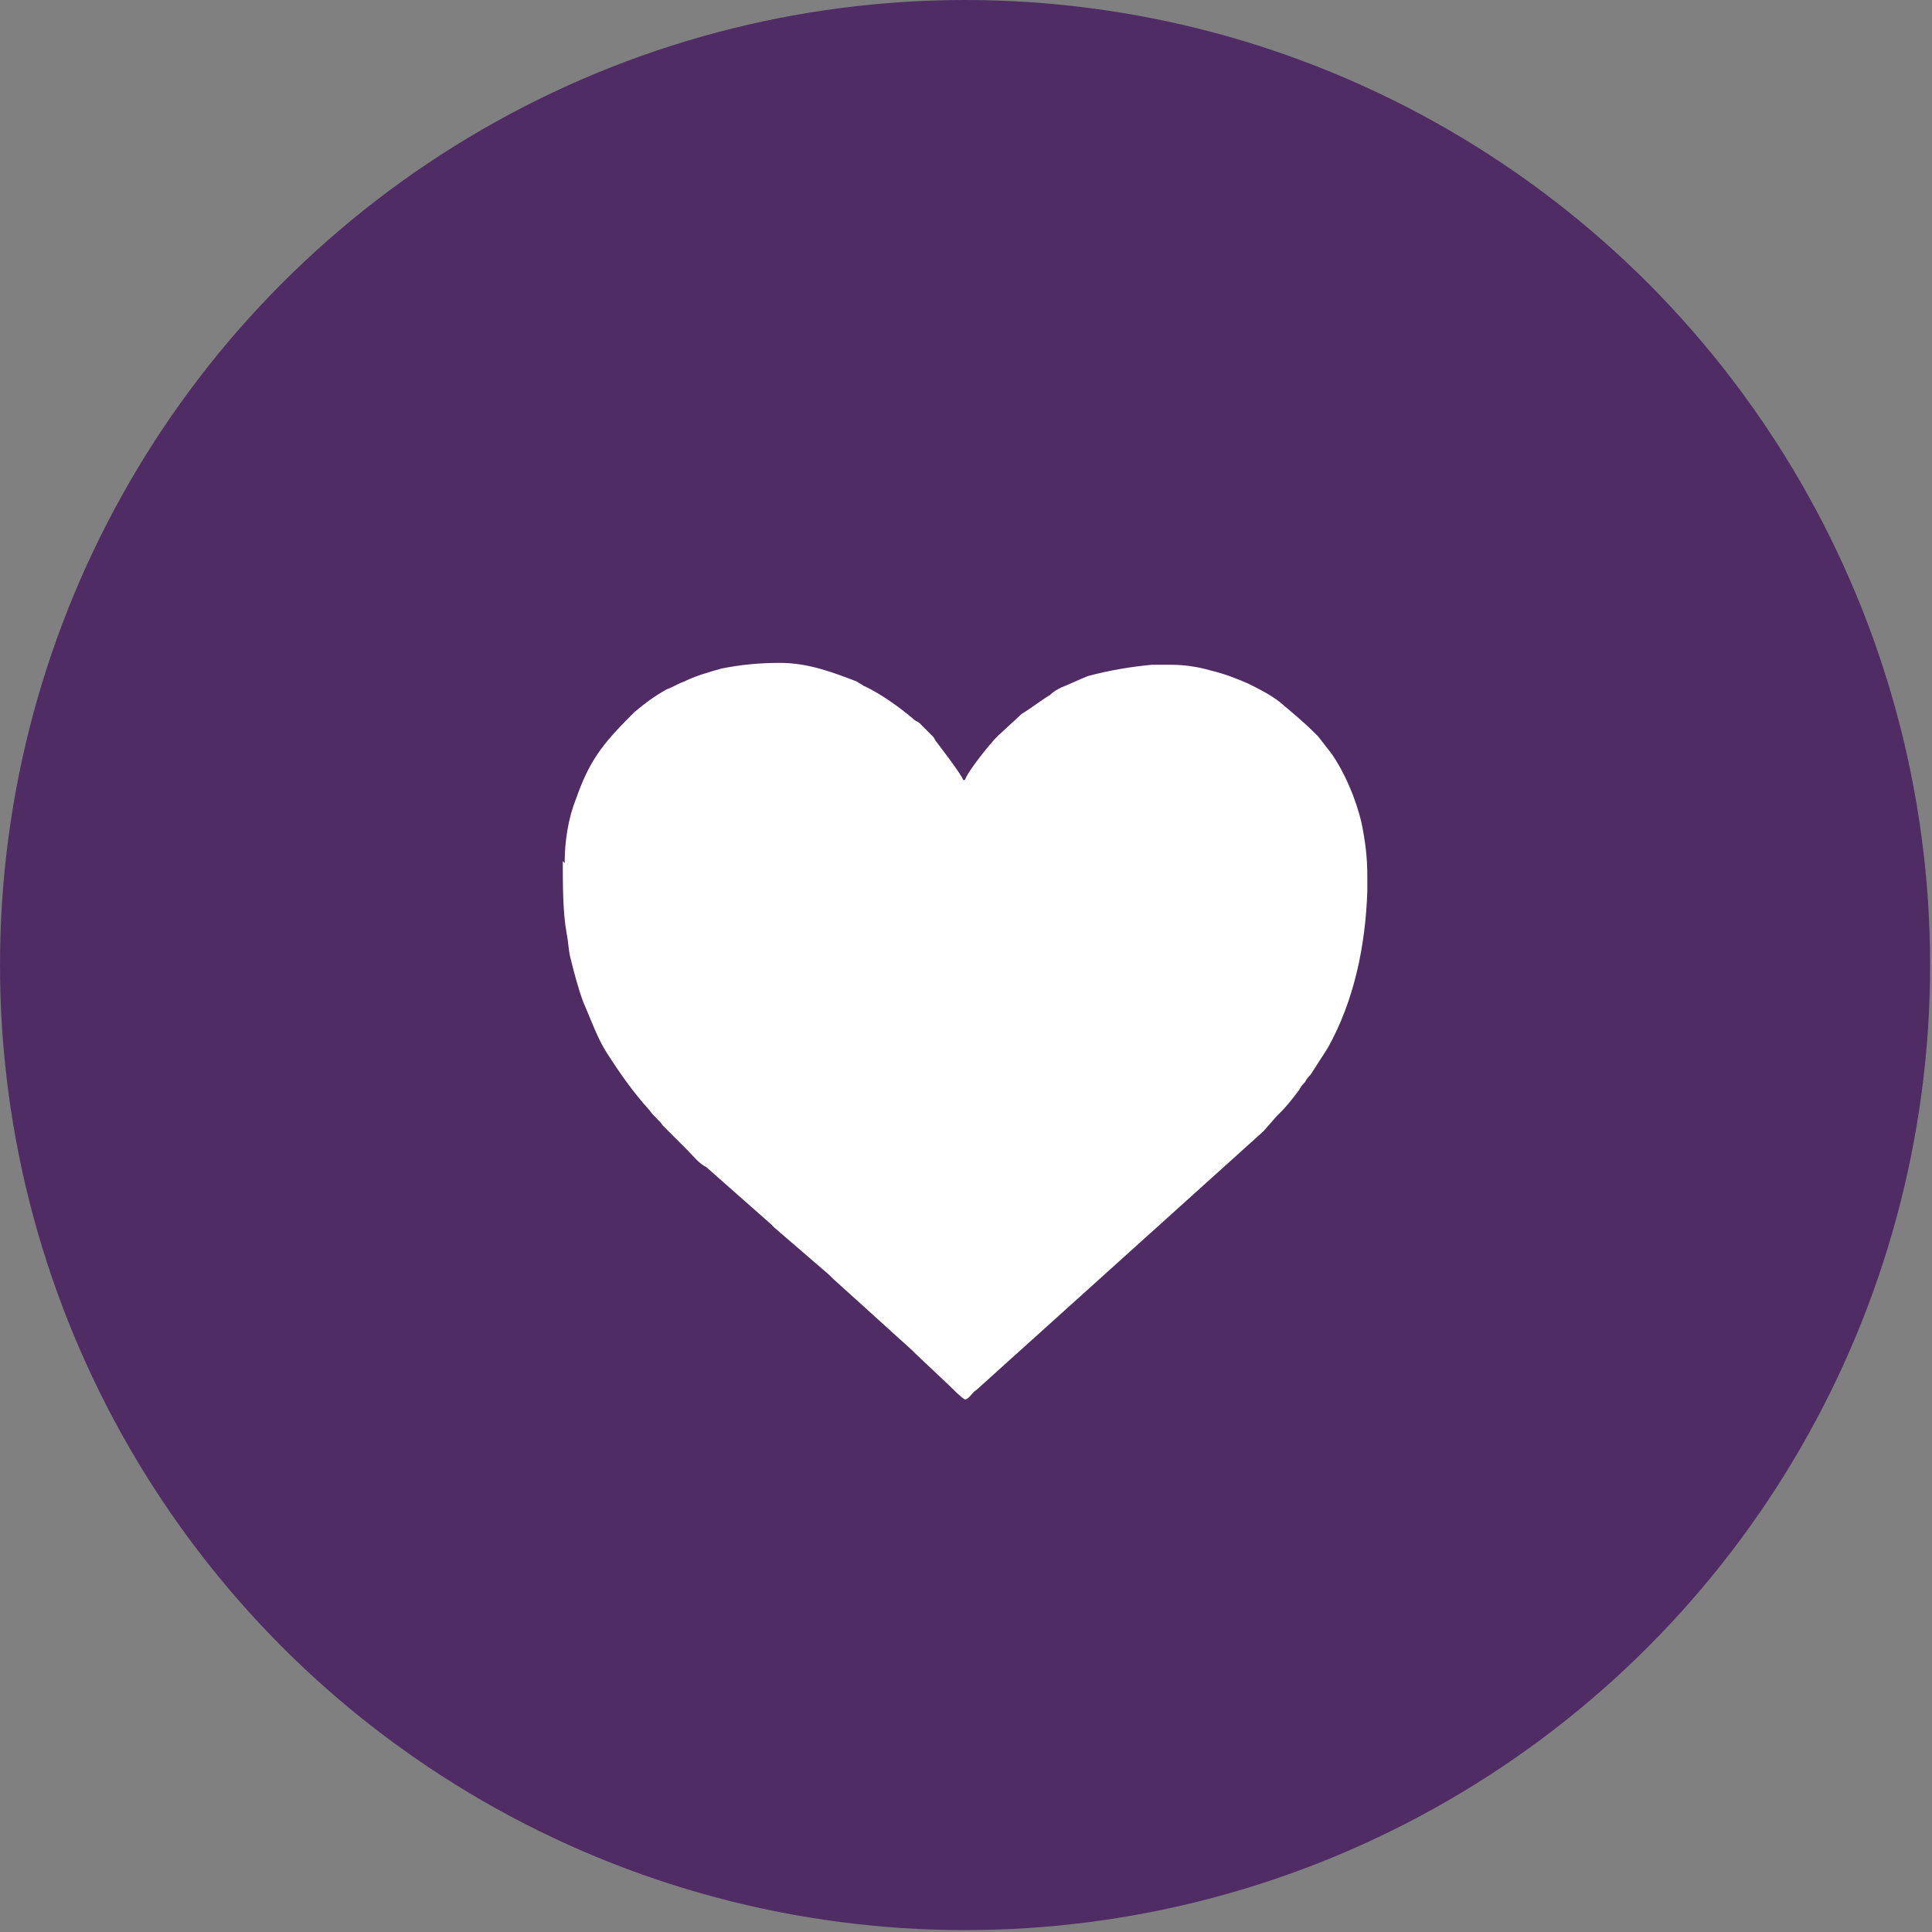
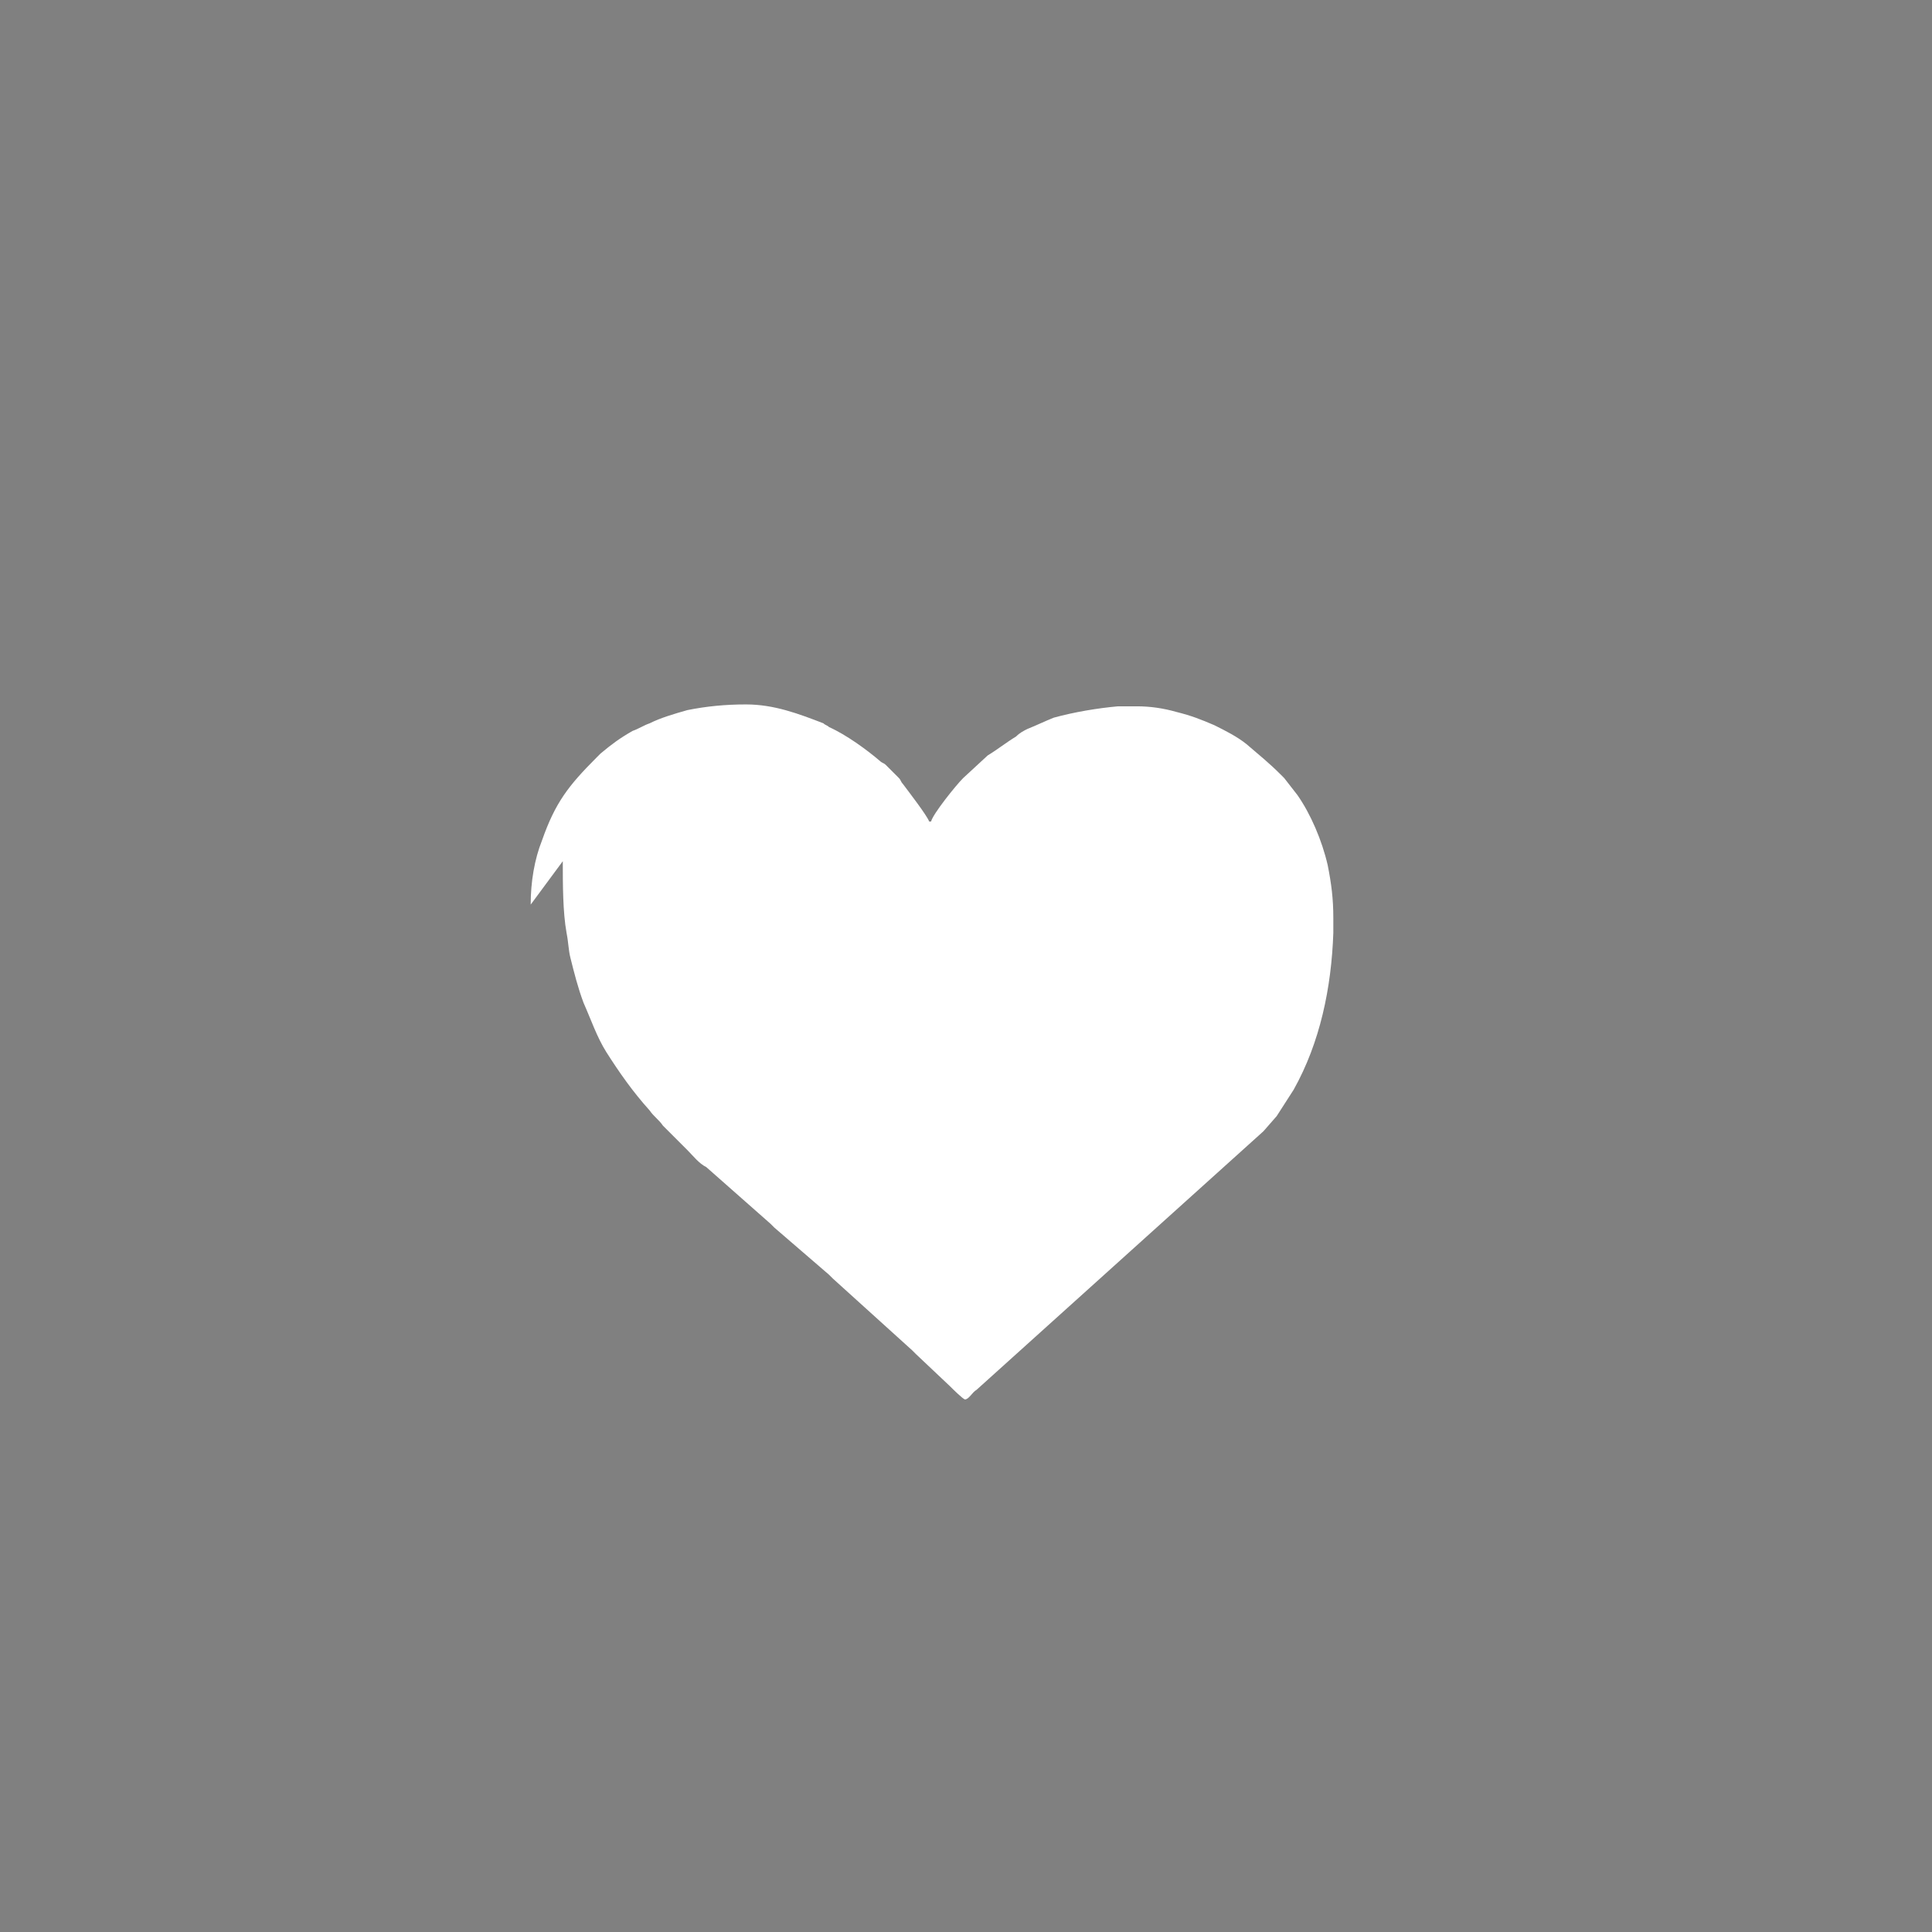
<svg xmlns="http://www.w3.org/2000/svg" xml:space="preserve" width="3mm" height="3mm" version="1.1" style="shape-rendering:geometricPrecision; text-rendering:geometricPrecision; image-rendering:optimizeQuality; fill-rule:evenodd; clip-rule:evenodd" viewBox="0 0 10.23 10.23">
  <rect x="0" y="0" width="10.23" height="10.23" fill="#808080" stroke="none" />
  <defs>
    <style type="text/css">
   
    .fil0 {fill:#502C65}
    .fil1 {fill:white}
   
  </style>
  </defs>
  <g id="Слой_x0020_1">
    <g id="_2360038444672">
-       <circle class="fil0" cx="5.11" cy="5.11" r="5.11" />
-       <path class="fil1" d="M2.98 4.56c0,0.12 0,0.27 0.02,0.38 0.01,0.05 0.01,0.09 0.02,0.13 0.02,0.08 0.04,0.16 0.07,0.24 0.04,0.09 0.07,0.18 0.12,0.26 0.07,0.11 0.14,0.21 0.23,0.31 0.02,0.03 0.05,0.05 0.07,0.08l0.13 0.13c0.03,0.03 0.06,0.07 0.1,0.09l0.34 0.3c0.01,0.01 0.01,0.01 0.02,0.02l0.29 0.25c0.01,0.01 0.01,0.01 0.02,0.02l0.42 0.38c0.01,0.01 0.01,0.01 0.02,0.02l0.18 0.17c0.01,0.01 0.07,0.07 0.08,0.07 0.02,0 0.04,-0.04 0.06,-0.05l1.52 -1.37 0.07 -0.08c0.01,-0.01 0.01,-0.01 0.02,-0.02 0.04,-0.04 0.07,-0.08 0.1,-0.12 0.01,-0.02 0.02,-0.03 0.03,-0.04 0.01,-0.02 0.02,-0.03 0.03,-0.04l0.09 -0.14c0.14,-0.25 0.2,-0.54 0.21,-0.83l0 -0.08c-0,-0.1 -0.01,-0.18 -0.03,-0.28 -0.03,-0.13 -0.09,-0.27 -0.16,-0.37l-0.07 -0.09c-0.01,-0.01 -0.01,-0.01 -0.02,-0.02 -0.06,-0.06 -0.11,-0.1 -0.18,-0.16 -0.05,-0.04 -0.11,-0.07 -0.17,-0.1 -0.07,-0.03 -0.12,-0.05 -0.2,-0.07 -0.07,-0.02 -0.14,-0.03 -0.21,-0.03l-0.1 0c-0.11,0.01 -0.23,0.03 -0.34,0.06 -0.05,0.02 -0.09,0.04 -0.14,0.06 -0.02,0.01 -0.04,0.02 -0.06,0.04 -0.05,0.03 -0.1,0.07 -0.15,0.1l-0.13 0.12c-0.04,0.04 -0.16,0.19 -0.17,0.23l-0.01 0c-0.01,-0.03 -0.11,-0.16 -0.14,-0.2 -0.01,-0.01 -0.01,-0.02 -0.02,-0.03l-0.07 -0.07c-0.01,-0.01 -0.02,-0.01 -0.03,-0.02 -0.07,-0.06 -0.18,-0.14 -0.27,-0.18 -0.01,-0.01 -0.02,-0.01 -0.03,-0.02 -0.13,-0.05 -0.26,-0.1 -0.41,-0.1 -0.11,0 -0.21,0.01 -0.31,0.03 -0.07,0.02 -0.14,0.04 -0.2,0.07 -0.03,0.01 -0.06,0.03 -0.09,0.04 -0.07,0.04 -0.11,0.07 -0.17,0.12 -0.01,0.01 -0.01,0.01 -0.02,0.02 -0.15,0.15 -0.22,0.24 -0.29,0.44 -0.04,0.1 -0.06,0.22 -0.06,0.34z" />
+       <path class="fil1" d="M2.98 4.56c0,0.12 0,0.27 0.02,0.38 0.01,0.05 0.01,0.09 0.02,0.13 0.02,0.08 0.04,0.16 0.07,0.24 0.04,0.09 0.07,0.18 0.12,0.26 0.07,0.11 0.14,0.21 0.23,0.31 0.02,0.03 0.05,0.05 0.07,0.08l0.13 0.13c0.03,0.03 0.06,0.07 0.1,0.09l0.34 0.3c0.01,0.01 0.01,0.01 0.02,0.02l0.29 0.25c0.01,0.01 0.01,0.01 0.02,0.02l0.42 0.38c0.01,0.01 0.01,0.01 0.02,0.02l0.18 0.17c0.01,0.01 0.07,0.07 0.08,0.07 0.02,0 0.04,-0.04 0.06,-0.05l1.52 -1.37 0.07 -0.08l0.09 -0.14c0.14,-0.25 0.2,-0.54 0.21,-0.83l0 -0.08c-0,-0.1 -0.01,-0.18 -0.03,-0.28 -0.03,-0.13 -0.09,-0.27 -0.16,-0.37l-0.07 -0.09c-0.01,-0.01 -0.01,-0.01 -0.02,-0.02 -0.06,-0.06 -0.11,-0.1 -0.18,-0.16 -0.05,-0.04 -0.11,-0.07 -0.17,-0.1 -0.07,-0.03 -0.12,-0.05 -0.2,-0.07 -0.07,-0.02 -0.14,-0.03 -0.21,-0.03l-0.1 0c-0.11,0.01 -0.23,0.03 -0.34,0.06 -0.05,0.02 -0.09,0.04 -0.14,0.06 -0.02,0.01 -0.04,0.02 -0.06,0.04 -0.05,0.03 -0.1,0.07 -0.15,0.1l-0.13 0.12c-0.04,0.04 -0.16,0.19 -0.17,0.23l-0.01 0c-0.01,-0.03 -0.11,-0.16 -0.14,-0.2 -0.01,-0.01 -0.01,-0.02 -0.02,-0.03l-0.07 -0.07c-0.01,-0.01 -0.02,-0.01 -0.03,-0.02 -0.07,-0.06 -0.18,-0.14 -0.27,-0.18 -0.01,-0.01 -0.02,-0.01 -0.03,-0.02 -0.13,-0.05 -0.26,-0.1 -0.41,-0.1 -0.11,0 -0.21,0.01 -0.31,0.03 -0.07,0.02 -0.14,0.04 -0.2,0.07 -0.03,0.01 -0.06,0.03 -0.09,0.04 -0.07,0.04 -0.11,0.07 -0.17,0.12 -0.01,0.01 -0.01,0.01 -0.02,0.02 -0.15,0.15 -0.22,0.24 -0.29,0.44 -0.04,0.1 -0.06,0.22 -0.06,0.34z" />
    </g>
  </g>
</svg>